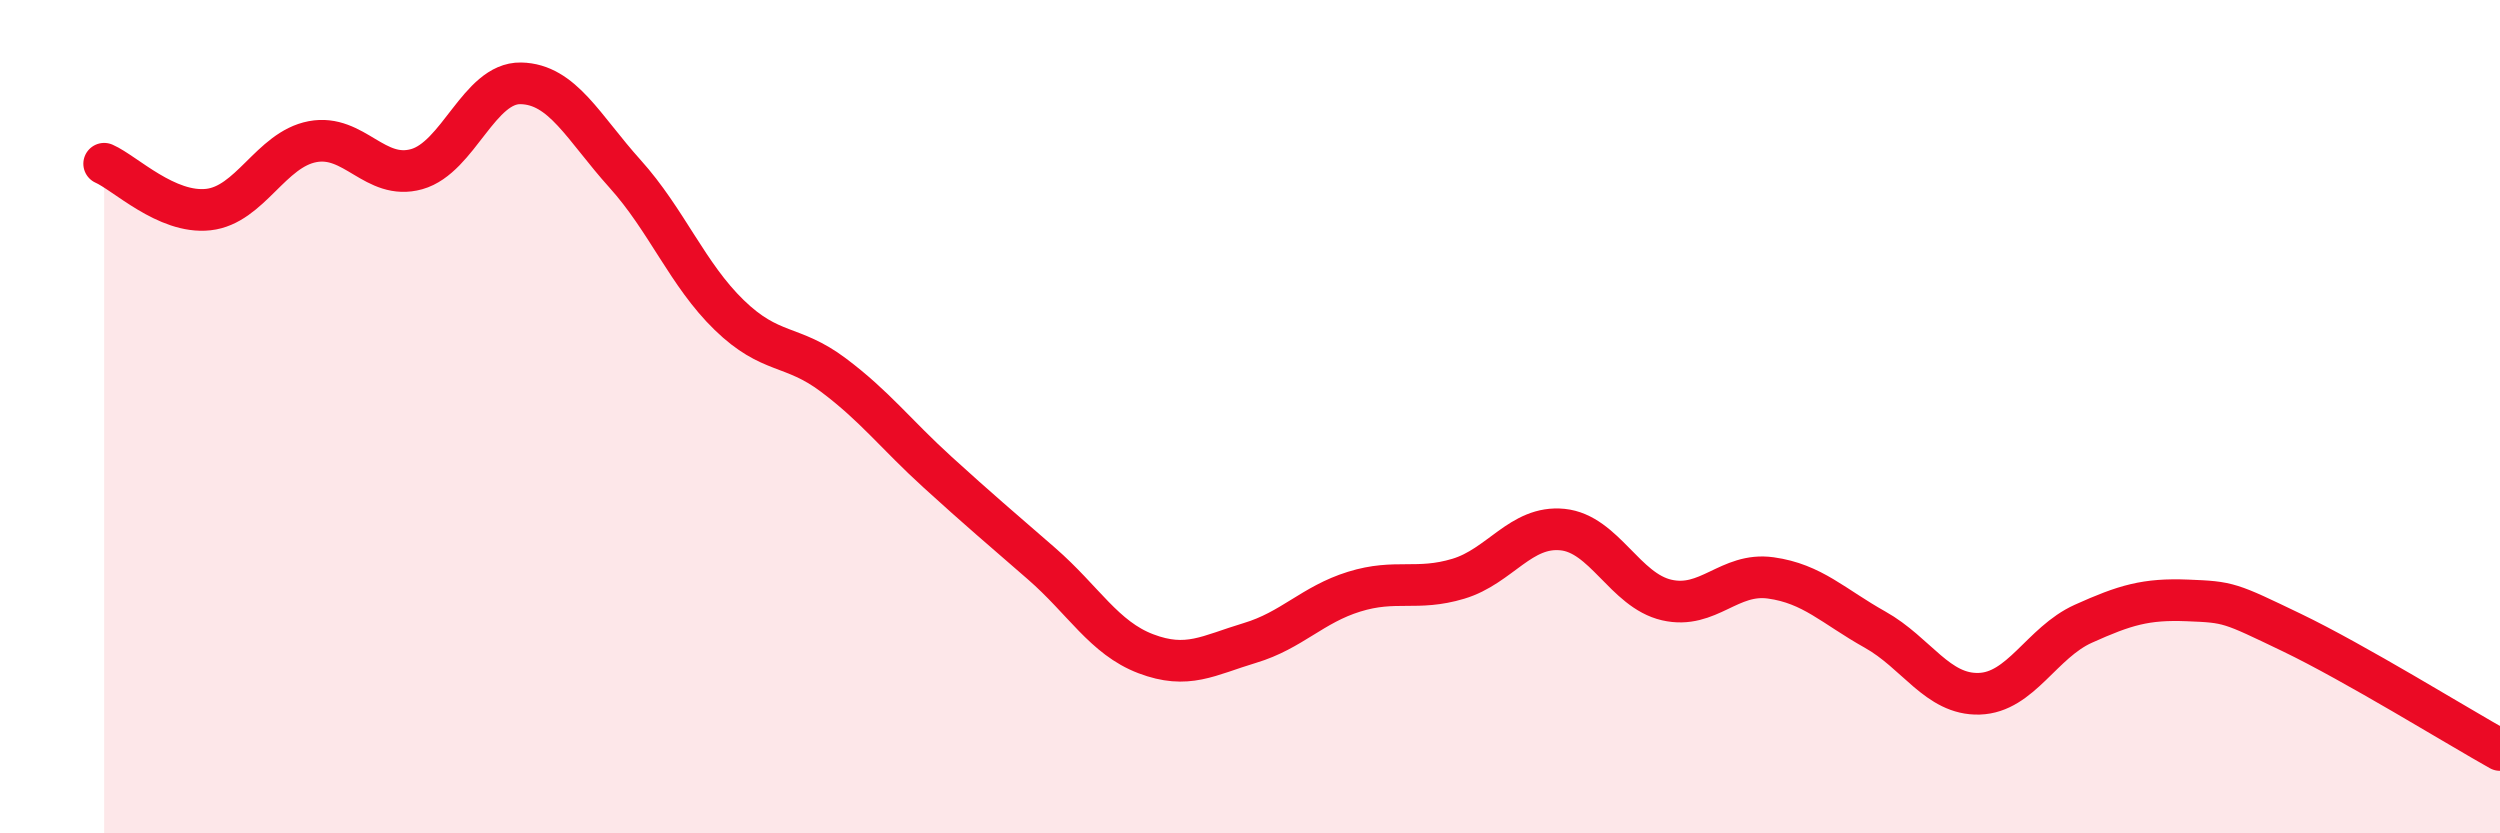
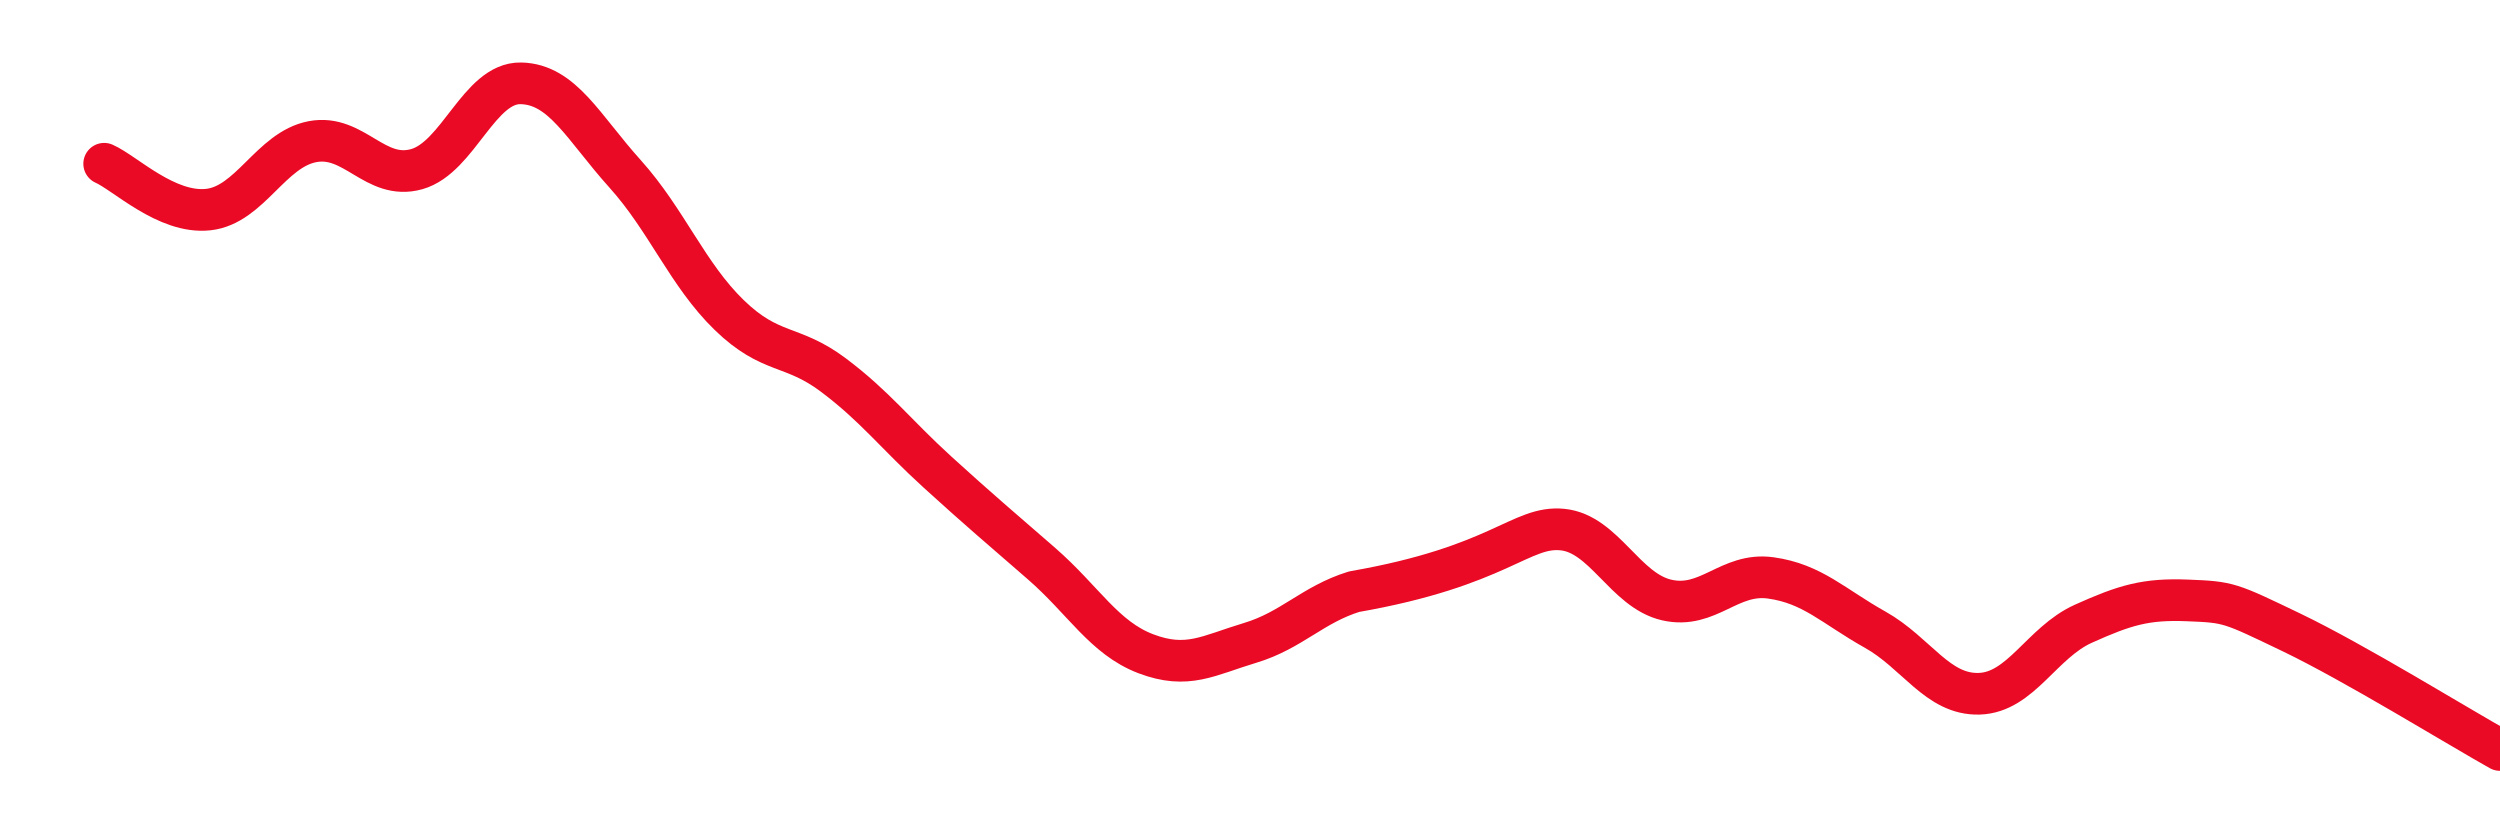
<svg xmlns="http://www.w3.org/2000/svg" width="60" height="20" viewBox="0 0 60 20">
-   <path d="M 2.5,3.93 C 3,4.15 4,5.14 5,5.03 C 6,4.92 6.5,3.59 7.5,3.4 C 8.5,3.21 9,4.34 10,4.06 C 11,3.78 11.5,1.98 12.5,2 C 13.5,2.02 14,3.06 15,4.17 C 16,5.28 16.5,6.59 17.5,7.56 C 18.5,8.53 19,8.25 20,9 C 21,9.75 21.5,10.42 22.5,11.33 C 23.5,12.24 24,12.66 25,13.53 C 26,14.4 26.5,15.31 27.5,15.69 C 28.5,16.07 29,15.73 30,15.43 C 31,15.13 31.5,14.51 32.5,14.2 C 33.5,13.89 34,14.19 35,13.89 C 36,13.59 36.5,12.61 37.5,12.71 C 38.5,12.81 39,14.17 40,14.4 C 41,14.63 41.5,13.73 42.5,13.87 C 43.5,14.01 44,14.55 45,15.11 C 46,15.67 46.5,16.68 47.5,16.65 C 48.5,16.62 49,15.42 50,14.97 C 51,14.52 51.5,14.37 52.5,14.41 C 53.5,14.45 53.5,14.46 55,15.18 C 56.5,15.9 59,17.44 60,18L60 20L2.5 20Z" fill="#EB0A25" opacity="0.1" stroke-linecap="round" stroke-linejoin="round" />
-   <path d="M 2.5,3.93 C 3,4.15 4,5.14 5,5.03 C 6,4.92 6.5,3.59 7.5,3.4 C 8.5,3.21 9,4.34 10,4.06 C 11,3.78 11.5,1.98 12.5,2 C 13.5,2.02 14,3.06 15,4.17 C 16,5.28 16.5,6.59 17.5,7.56 C 18.5,8.53 19,8.25 20,9 C 21,9.75 21.5,10.42 22.5,11.33 C 23.5,12.24 24,12.66 25,13.53 C 26,14.4 26.5,15.31 27.5,15.69 C 28.5,16.07 29,15.73 30,15.43 C 31,15.13 31.5,14.51 32.5,14.2 C 33.5,13.89 34,14.19 35,13.89 C 36,13.59 36.5,12.61 37.5,12.71 C 38.5,12.81 39,14.17 40,14.4 C 41,14.63 41.5,13.73 42.5,13.87 C 43.5,14.01 44,14.55 45,15.11 C 46,15.67 46.5,16.68 47.5,16.65 C 48.5,16.62 49,15.42 50,14.97 C 51,14.52 51.5,14.37 52.5,14.41 C 53.5,14.45 53.5,14.46 55,15.18 C 56.5,15.9 59,17.44 60,18" stroke="#EB0A25" stroke-width="1" fill="none" stroke-linecap="round" stroke-linejoin="round" />
+   <path d="M 2.5,3.93 C 3,4.15 4,5.14 5,5.03 C 6,4.92 6.5,3.59 7.5,3.4 C 8.5,3.21 9,4.34 10,4.06 C 11,3.78 11.5,1.98 12.5,2 C 13.5,2.02 14,3.06 15,4.17 C 16,5.28 16.5,6.59 17.5,7.56 C 18.5,8.53 19,8.25 20,9 C 21,9.75 21.5,10.42 22.5,11.33 C 23.5,12.24 24,12.66 25,13.53 C 26,14.4 26.5,15.31 27.5,15.69 C 28.5,16.07 29,15.73 30,15.43 C 31,15.13 31.5,14.51 32.5,14.2 C 36,13.59 36.5,12.61 37.5,12.71 C 38.5,12.81 39,14.17 40,14.4 C 41,14.63 41.5,13.73 42.5,13.87 C 43.5,14.01 44,14.55 45,15.11 C 46,15.67 46.5,16.68 47.5,16.65 C 48.5,16.62 49,15.42 50,14.97 C 51,14.52 51.5,14.37 52.5,14.41 C 53.5,14.45 53.5,14.46 55,15.18 C 56.5,15.9 59,17.44 60,18" stroke="#EB0A25" stroke-width="1" fill="none" stroke-linecap="round" stroke-linejoin="round" />
</svg>